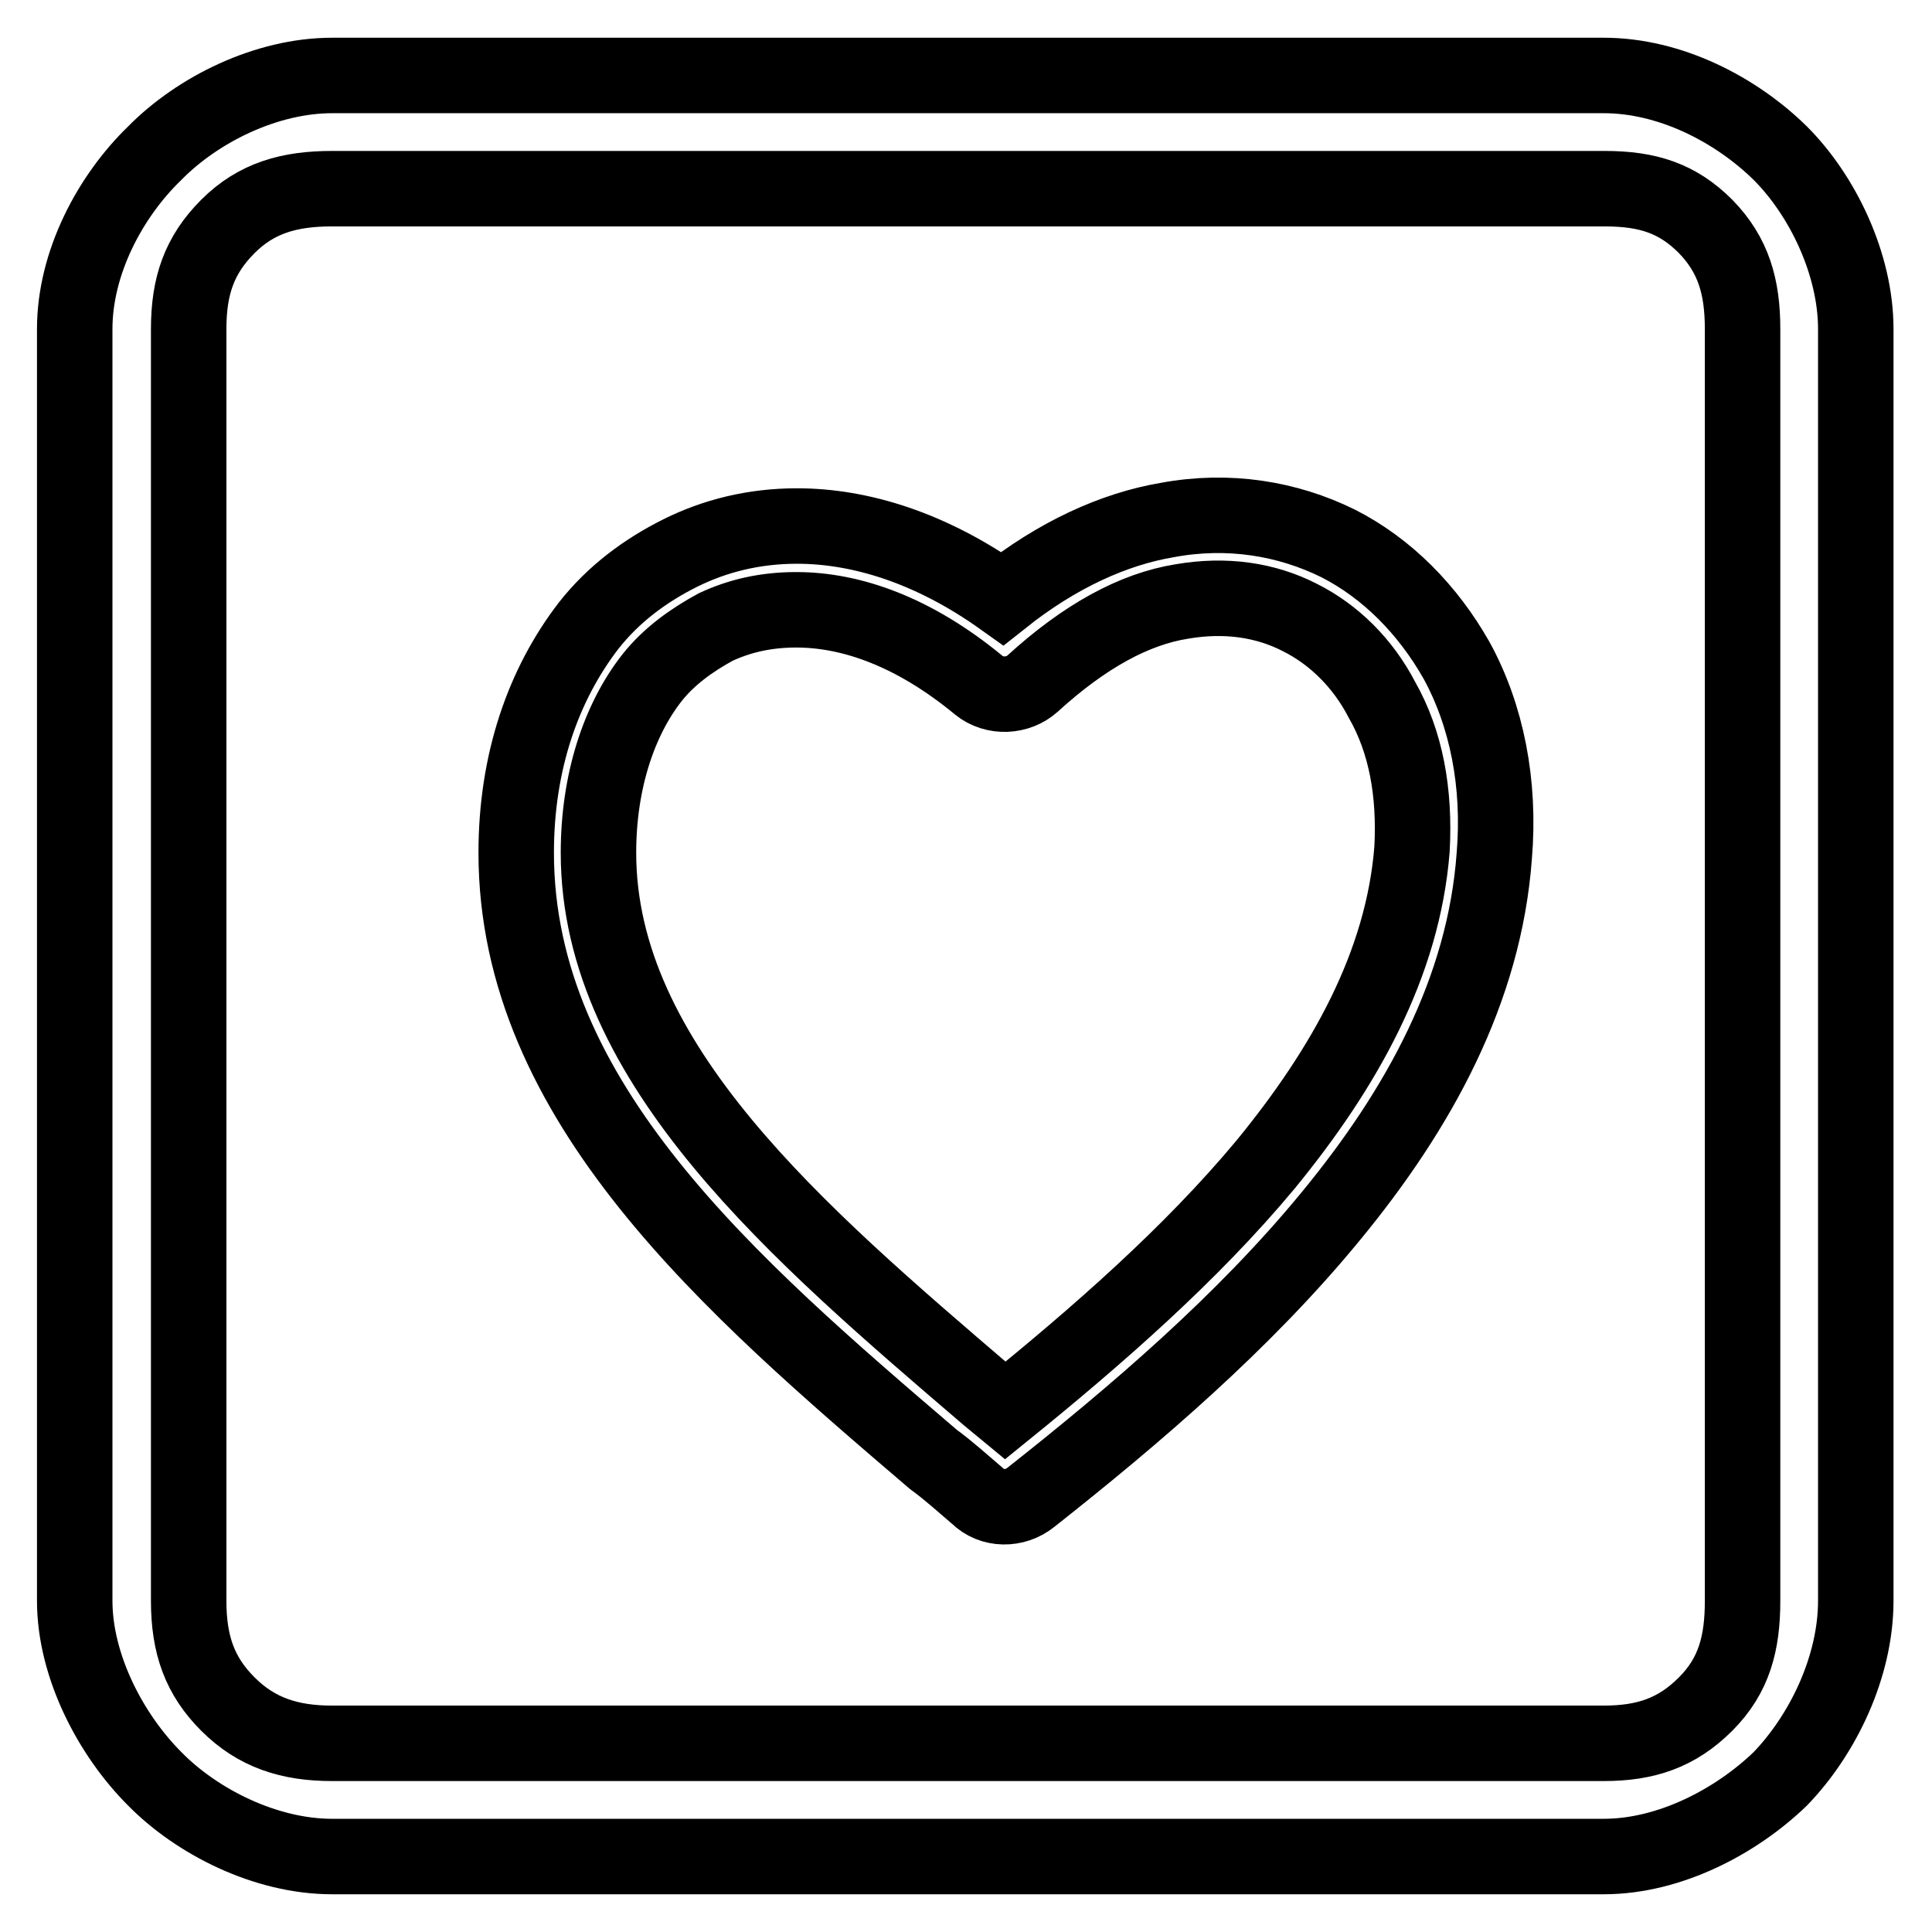
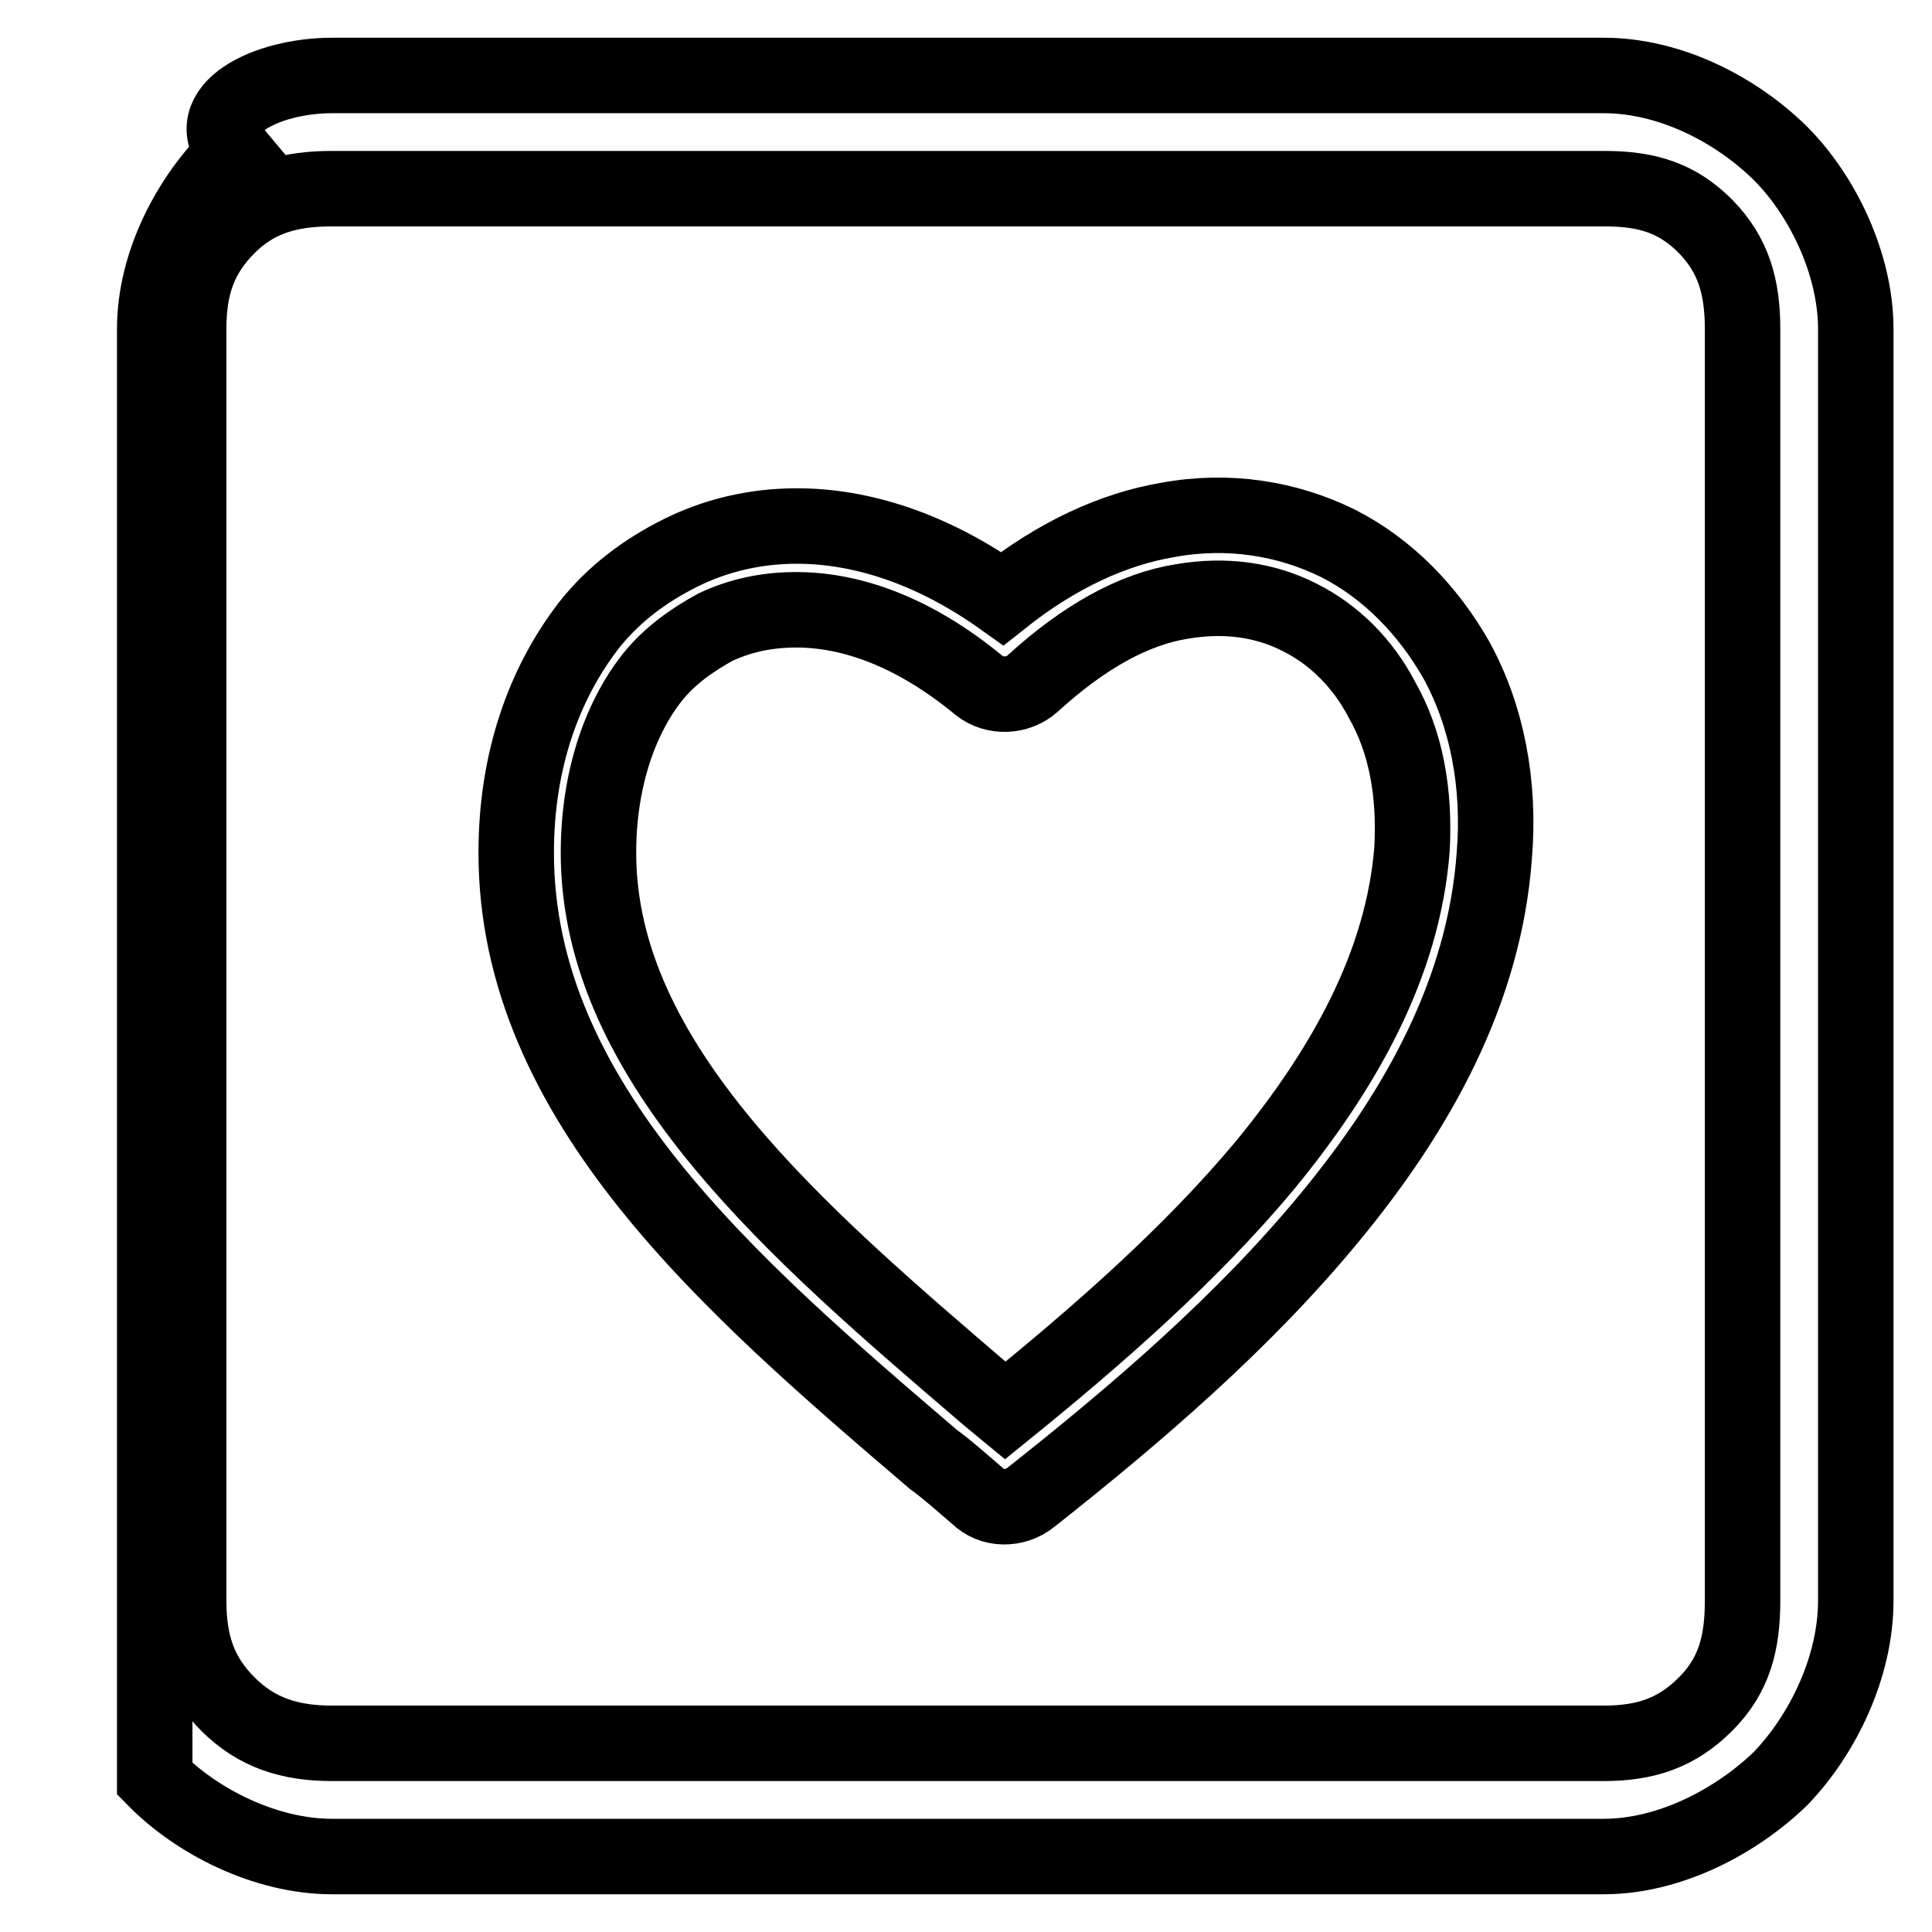
<svg xmlns="http://www.w3.org/2000/svg" version="1.1" x="0px" y="0px" viewBox="0 0 256 256" enable-background="new 0 0 256 256" xml:space="preserve">
  <g>
-     <path stroke-width="10" fill-opacity="0" stroke="#000000" d="M132.8,79.3c7.3-5.8,14.8-9.2,21.9-10.4c8.1-1.5,15.9-0.2,22.6,3.1c6.5,3.3,11.9,8.8,15.7,15.5 c4,7.3,5.8,16.3,5,25.9c-1.3,17.8-10,33.6-21.7,47.8c-11.5,14-25.9,26.3-39.7,37.2c-2.1,1.7-5.2,1.7-7.1-0.2c-4.6-4-5-4.2-5.8-4.8 c-26.9-23-55.3-47.4-55.3-80.4c0-12.1,3.6-22.3,9.6-30.1c3.3-4.2,7.5-7.3,12.1-9.6c4.6-2.3,9.8-3.6,15.5-3.6 C114,69.7,123.4,72.6,132.8,79.3L132.8,79.3z M156.6,79.7c-6.3,1-12.9,4.6-19.8,10.9l0,0c-1.9,1.7-5,1.9-7.1,0.2 c-8.6-7.1-16.9-10-24.2-10c-4,0-7.5,0.8-10.7,2.3c-3.1,1.7-6.1,3.8-8.4,6.7c-4.4,5.6-7.1,13.8-7.1,23.2c0,28,26.5,50.5,51.6,72 l2.3,1.9c12.1-9.8,24.6-20.7,34.5-32.6c10.4-12.7,18.2-26.5,19.4-41.8c0.4-7.5-0.8-14.2-4-19.8c-2.5-4.8-6.3-8.6-10.9-10.9 C167.7,79.5,162.4,78.7,156.6,79.7L156.6,79.7z M44,10h168.5c8.8,0,17.5,4.5,23.4,10.3l0,0l0,0c5.6,5.6,10,14.7,10,23.3v168.5 c0,8.8-4.4,17.8-10,23.6c-5.8,5.6-14.6,10.3-23.4,10.3H44c-8.8,0-17.9-4.6-23.5-10.3l0,0c-5.8-5.8-10.6-14.9-10.6-23.6V43.6 c0-8.8,4.7-17.6,10.6-23.3C26.2,14.5,35.3,10,44,10L44,10z M212.6,25H44c-5.6,0-10,1.2-13.8,5c-3.8,3.8-5.2,7.9-5.2,13.6v168.5 c0,5.9,1.5,10,5.2,13.7c3.8,3.8,8.2,5.2,13.8,5.2h168.5c5.6,0,9.7-1.4,13.5-5.2c3.8-3.8,4.9-8.1,4.9-13.7V43.6 c0-5.6-1.2-9.8-4.9-13.6l0,0C222.3,26.3,218.4,25,212.6,25L212.6,25z" />
+     <path stroke-width="10" fill-opacity="0" stroke="#000000" d="M132.8,79.3c7.3-5.8,14.8-9.2,21.9-10.4c8.1-1.5,15.9-0.2,22.6,3.1c6.5,3.3,11.9,8.8,15.7,15.5 c4,7.3,5.8,16.3,5,25.9c-1.3,17.8-10,33.6-21.7,47.8c-11.5,14-25.9,26.3-39.7,37.2c-2.1,1.7-5.2,1.7-7.1-0.2c-4.6-4-5-4.2-5.8-4.8 c-26.9-23-55.3-47.4-55.3-80.4c0-12.1,3.6-22.3,9.6-30.1c3.3-4.2,7.5-7.3,12.1-9.6c4.6-2.3,9.8-3.6,15.5-3.6 C114,69.7,123.4,72.6,132.8,79.3L132.8,79.3z M156.6,79.7c-6.3,1-12.9,4.6-19.8,10.9l0,0c-1.9,1.7-5,1.9-7.1,0.2 c-8.6-7.1-16.9-10-24.2-10c-4,0-7.5,0.8-10.7,2.3c-3.1,1.7-6.1,3.8-8.4,6.7c-4.4,5.6-7.1,13.8-7.1,23.2c0,28,26.5,50.5,51.6,72 l2.3,1.9c12.1-9.8,24.6-20.7,34.5-32.6c10.4-12.7,18.2-26.5,19.4-41.8c0.4-7.5-0.8-14.2-4-19.8c-2.5-4.8-6.3-8.6-10.9-10.9 C167.7,79.5,162.4,78.7,156.6,79.7L156.6,79.7z M44,10h168.5c8.8,0,17.5,4.5,23.4,10.3l0,0l0,0c5.6,5.6,10,14.7,10,23.3v168.5 c0,8.8-4.4,17.8-10,23.6c-5.8,5.6-14.6,10.3-23.4,10.3H44c-8.8,0-17.9-4.6-23.5-10.3l0,0V43.6 c0-8.8,4.7-17.6,10.6-23.3C26.2,14.5,35.3,10,44,10L44,10z M212.6,25H44c-5.6,0-10,1.2-13.8,5c-3.8,3.8-5.2,7.9-5.2,13.6v168.5 c0,5.9,1.5,10,5.2,13.7c3.8,3.8,8.2,5.2,13.8,5.2h168.5c5.6,0,9.7-1.4,13.5-5.2c3.8-3.8,4.9-8.1,4.9-13.7V43.6 c0-5.6-1.2-9.8-4.9-13.6l0,0C222.3,26.3,218.4,25,212.6,25L212.6,25z" />
  </g>
</svg>